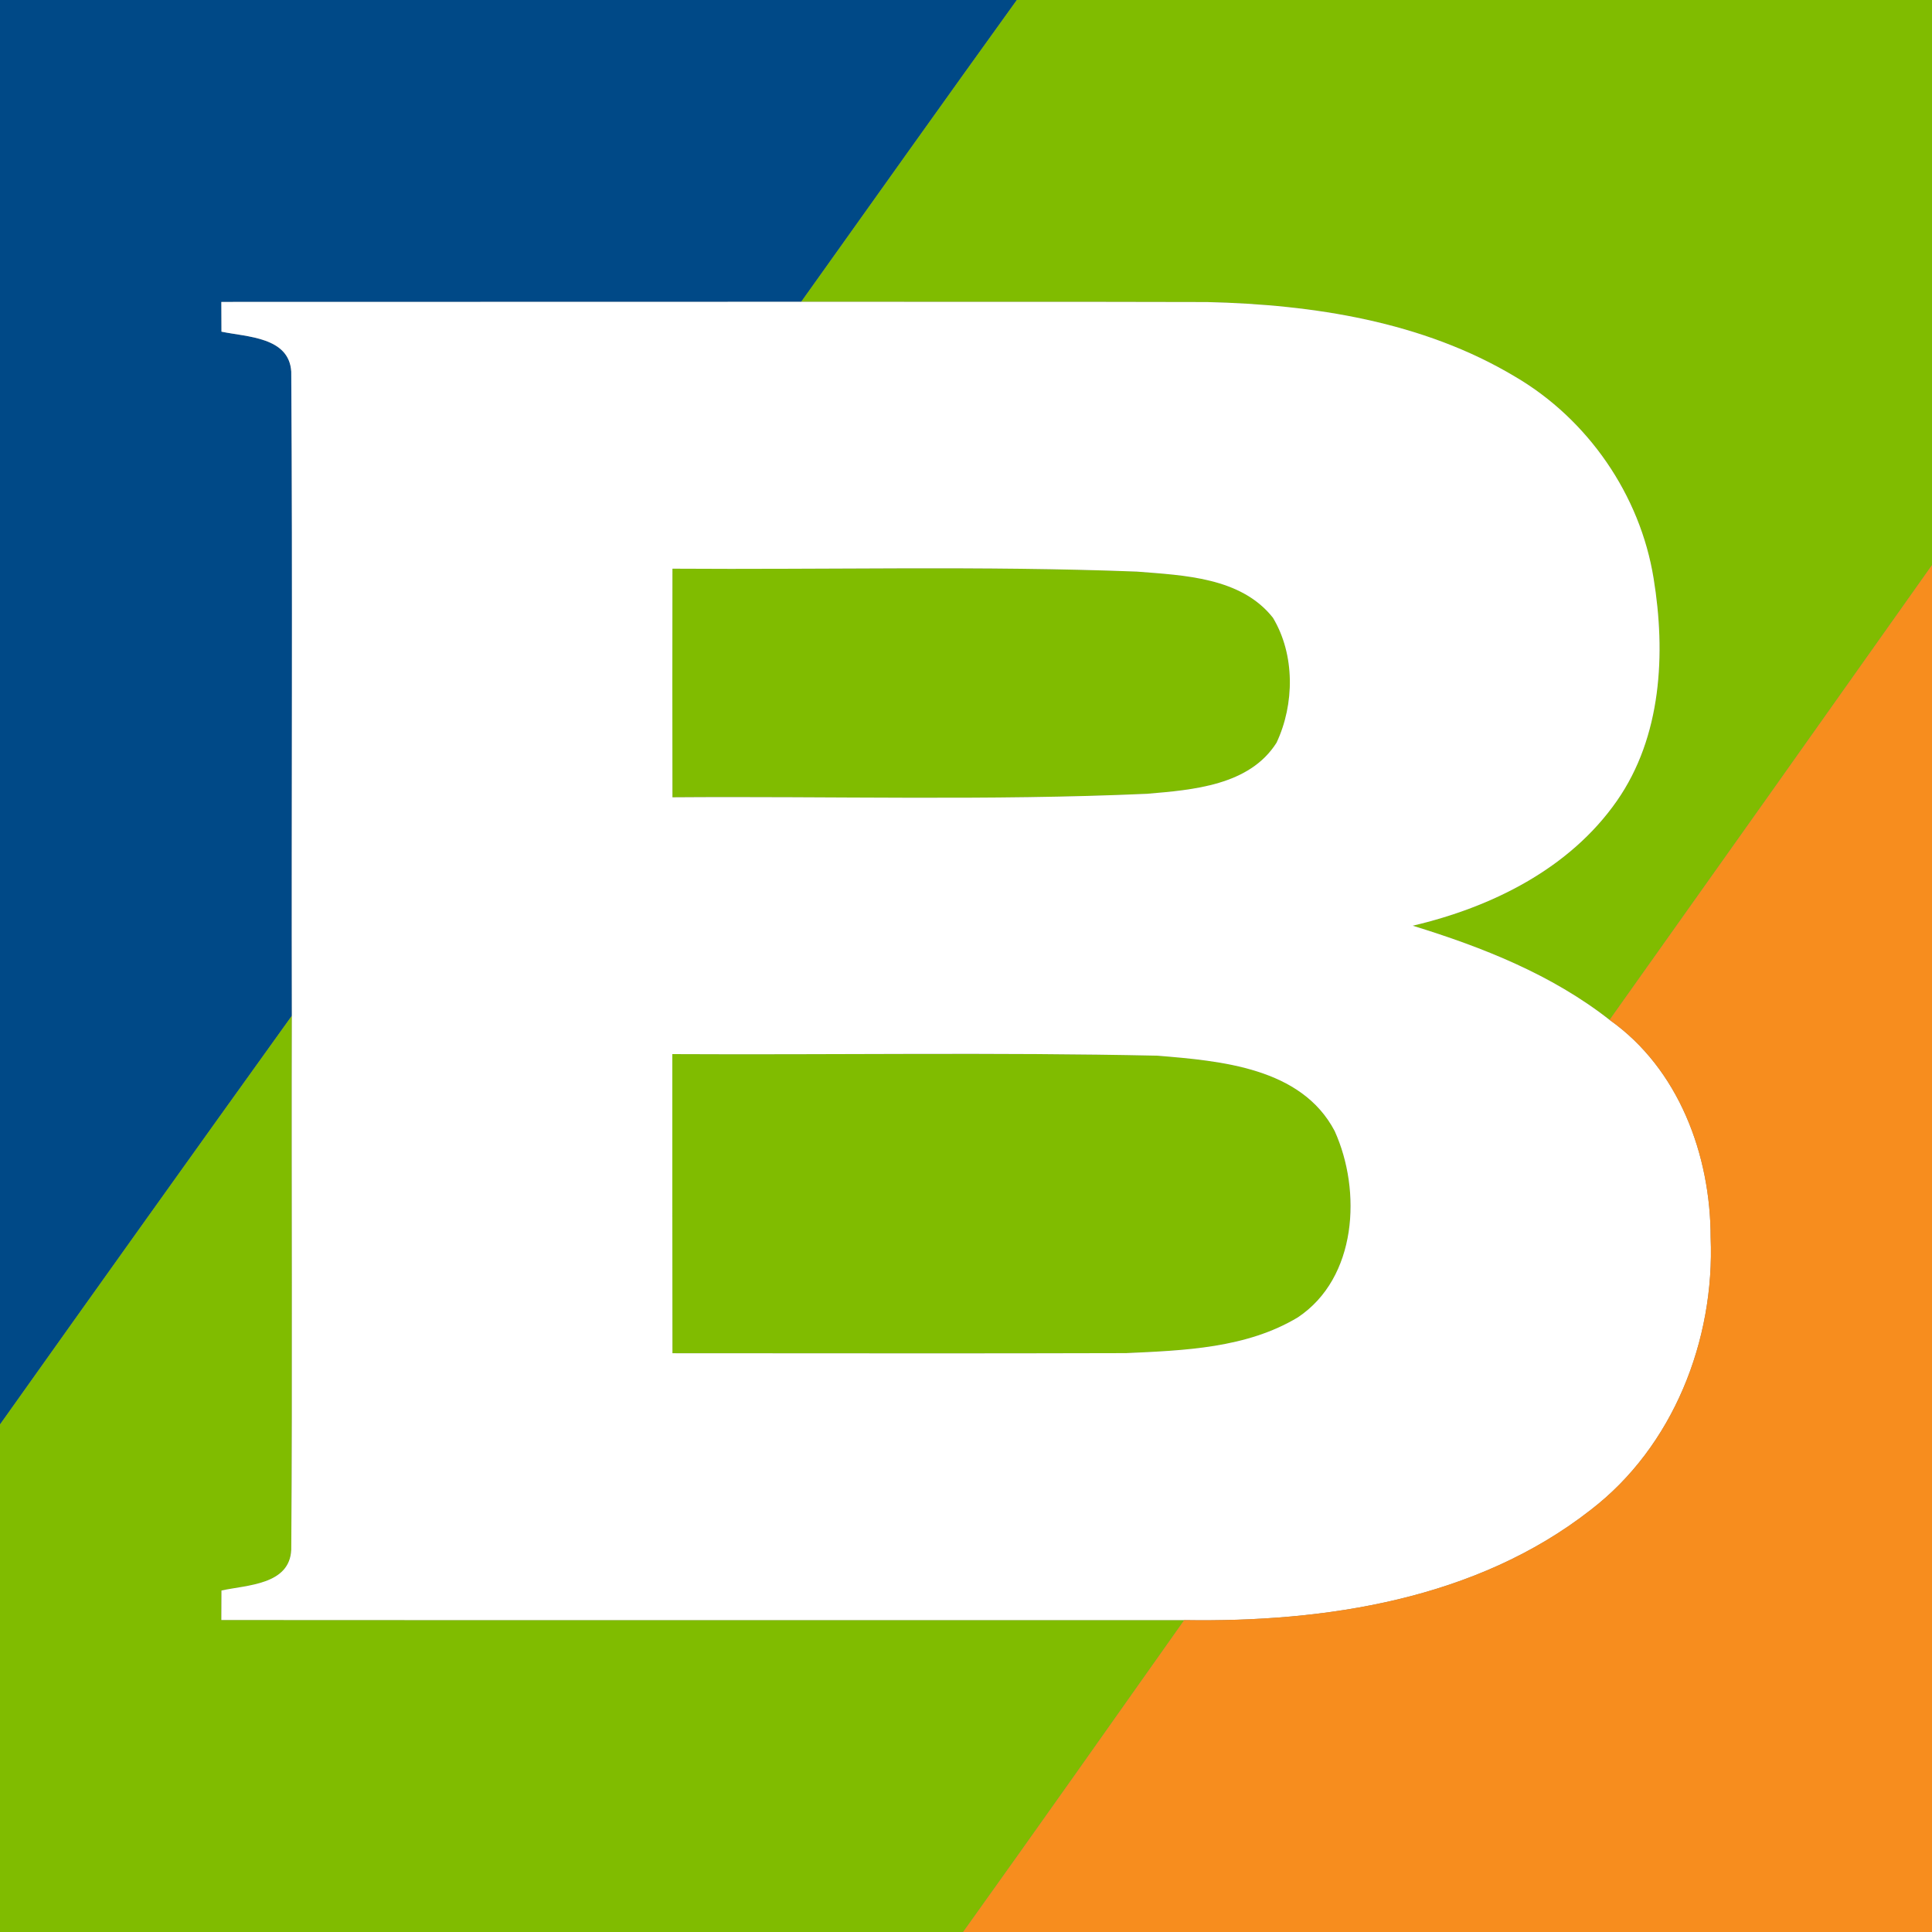
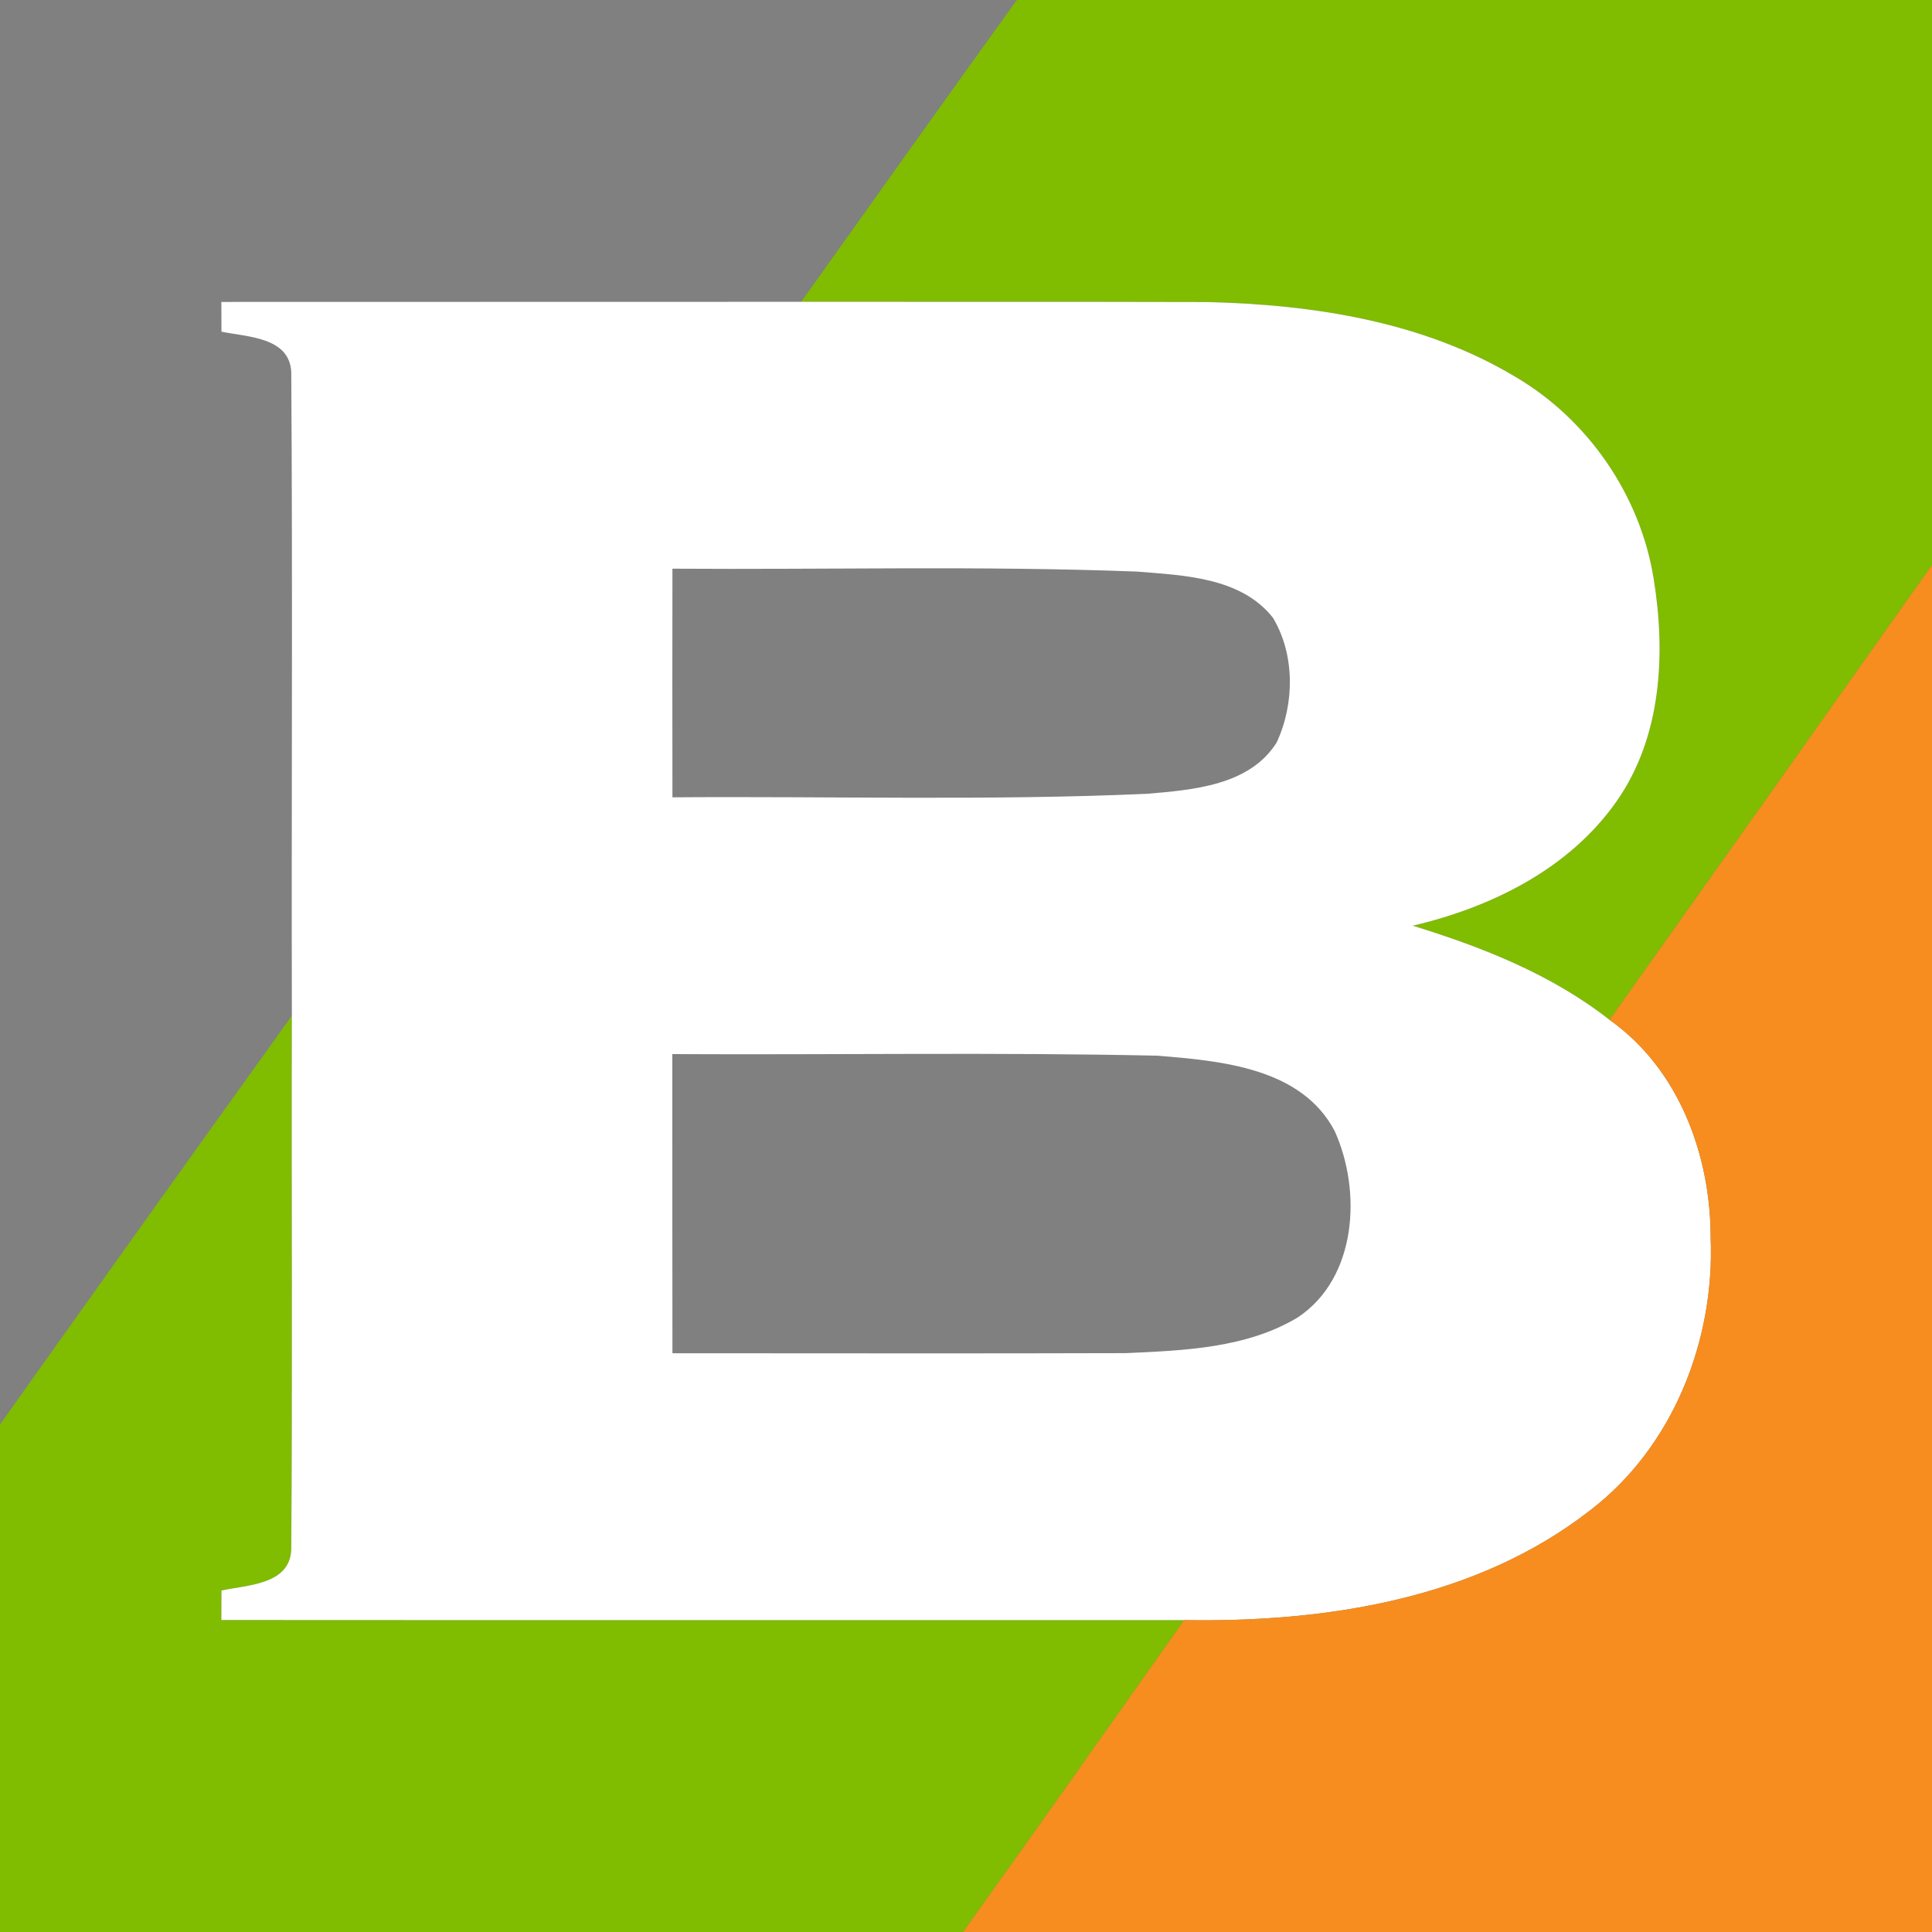
<svg xmlns="http://www.w3.org/2000/svg" version="1.2" viewBox="0 0 1592 1592" width="1592" height="1592">
  <rect x="0" y="0" width="1592" height="1592" fill="#808080" stroke="none" />
  <title>Favicon-svg</title>
  <style>
		.s0 { fill: #004987 } 
		.s1 { fill: #80bc00 } 
		.s2 { fill: #ffffff } 
		.s3 { fill: #f78d1e } 
	</style>
  <g id="#004987ff">
-     <path id="Layer" class="s0" d="m0 0h837.9c-59.6 82.7-118.6 165.8-177.7 248.7-159.3 0.1-318.6 0-477.8 0.1 0 6.2 0.1 18.4 0.1 24.5 21 4.4 55.7 4.3 57.5 32.9 1.2 176.9 0.1 353.8 0.5 530.8-80.5 112.1-160.6 224.3-240.5 336.8z" />
-   </g>
+     </g>
  <g id="#80bc00ff">
    <path id="Layer" class="s1" d="m837.9 0h754.1v465.6c-88.4 125-177 249.9-265.7 374.8-47.7-37.4-104.7-59.9-162.2-77.6 64.9-15.2 129.2-46.9 168.2-102.8 37-53 40.4-121.6 30.3-183.4-11.1-68.8-54.2-131.1-114.1-166.2-76.1-45.6-166.4-59.4-253.7-61.5-111.6-0.3-223.1-0.1-334.6-0.2 59.1-82.9 118.1-166 177.7-248.7z" />
-     <path id="Layer" class="s1" d="m554.1 468.6c127.6 0.9 255.2-2.5 382.7 2.4 38.8 3.1 85.8 4.7 112.1 38 18.3 30.4 17.9 71.3 3 103-22.3 35.3-69 38.9-106.7 42.1-130.2 5.8-260.7 1.9-391.1 2.9-0.1-62.8-0.1-125.6 0-188.4z" />
    <path id="Layer" class="s1" d="m0 1173.8c79.9-112.5 160-224.7 240.5-336.8-0.4 146.6 0.6 293.4-0.5 440-1.3 29-36.4 29-57.5 33.6 0 6-0.1 18.2-0.1 24.3 264.5 0.2 528.9 0 793.4 0.1-60.6 85.8-121.1 171.6-182.2 257h-793.6z" />
-     <path id="Layer" class="s1" d="m554 868.6c133.2 0.7 266.5-1.6 399.7 1.3 52.3 4.3 118.6 9.8 146.1 62.1 22.4 49.5 18.4 121-30.3 153.5-42.3 25.5-93.7 27.3-141.6 29.5-124.6 0.4-249.2 0.1-373.8 0.1-0.1-82.1-0.1-164.3-0.1-246.5z" />
  </g>
  <g id="#ffffffff">
    <path id="Layer" fill-rule="evenodd" class="s2" d="m182.4 248.8c159.2-0.1 318.5 0 477.8-0.1 111.5 0.1 223-0.1 334.6 0.2 87.3 2.1 177.6 15.9 253.7 61.5 59.9 35.1 103 97.4 114.1 166.2 10.1 61.8 6.7 130.4-30.3 183.4-39 55.9-103.3 87.6-168.2 102.8 57.5 17.7 114.5 40.2 162.2 77.6 57.1 40.3 83.3 111.5 83.3 179.4 3.5 84.6-30.9 172.3-99 224.5-94.1 73.6-218.3 92.6-334.8 90.7-264.5-0.1-528.9 0.1-793.4-0.1 0-6.1 0.1-18.3 0.1-24.3 21.1-4.6 56.2-4.6 57.5-33.6 1.1-146.6 0.1-293.4 0.5-440-0.4-177 0.7-353.9-0.5-530.8-1.8-28.6-36.5-28.5-57.5-32.9 0-6.1-0.1-18.3-0.1-24.5zm371.7 219.8c-0.1 62.8-0.1 125.6 0 188.4 130.4-1 260.9 2.9 391.1-2.9 37.7-3.2 84.4-6.8 106.7-42.1 14.9-31.7 15.3-72.6-3-103-26.3-33.3-73.3-34.9-112.1-38-127.5-4.9-255.1-1.5-382.7-2.4zm-0.1 400c0 82.2 0 164.4 0.1 246.5 124.6 0 249.2 0.3 373.8-0.1 47.9-2.2 99.3-4 141.6-29.5 48.7-32.5 52.7-104 30.3-153.5-27.5-52.3-93.8-57.8-146.1-62.1-133.2-2.9-266.5-0.6-399.7-1.3z" />
  </g>
  <g id="#f78d1eff">
    <path id="Layer" class="s3" d="m1326.3 840.4c88.7-124.9 177.3-249.8 265.7-374.8v1126.4h-798.4c61.1-85.4 121.6-171.2 182.2-257 116.5 1.9 240.7-17.1 334.8-90.7 68.1-52.2 102.5-139.9 99-224.5 0-67.9-26.2-139.1-83.3-179.4z" />
  </g>
</svg>